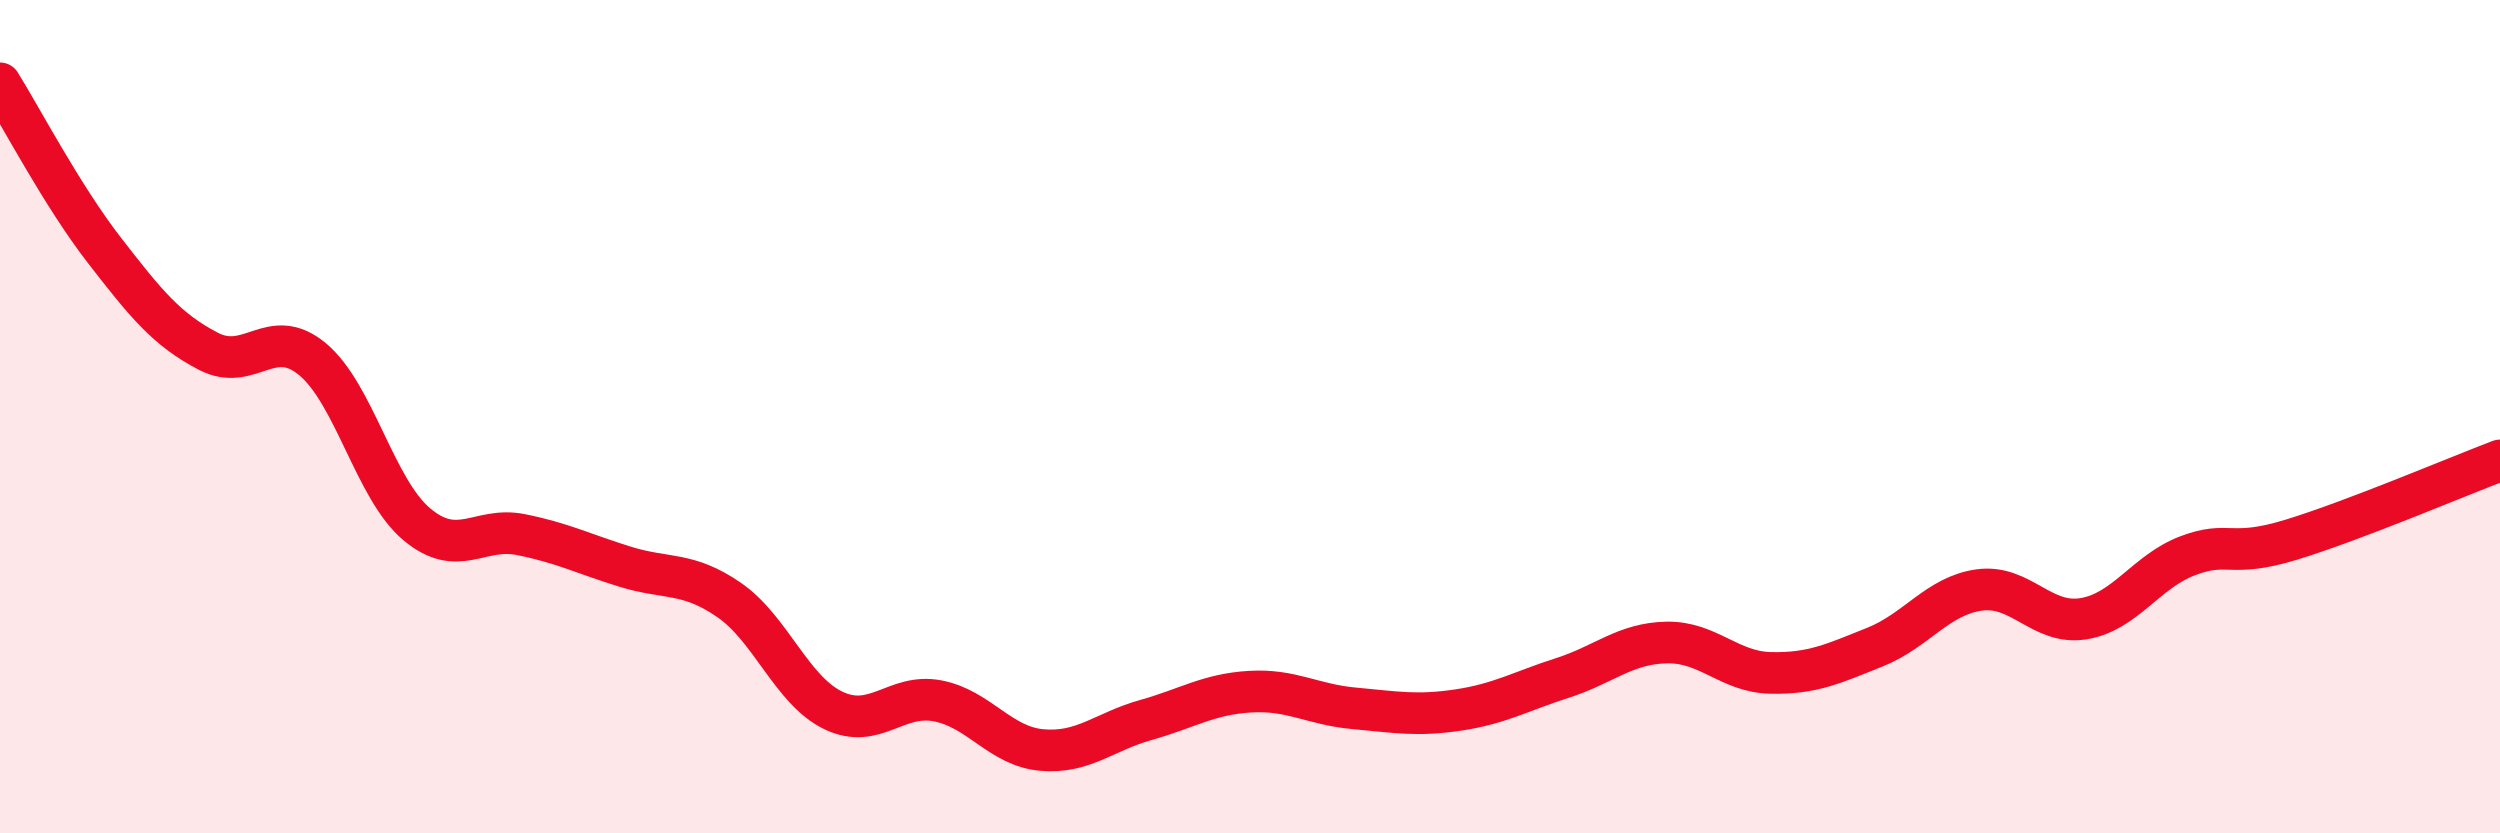
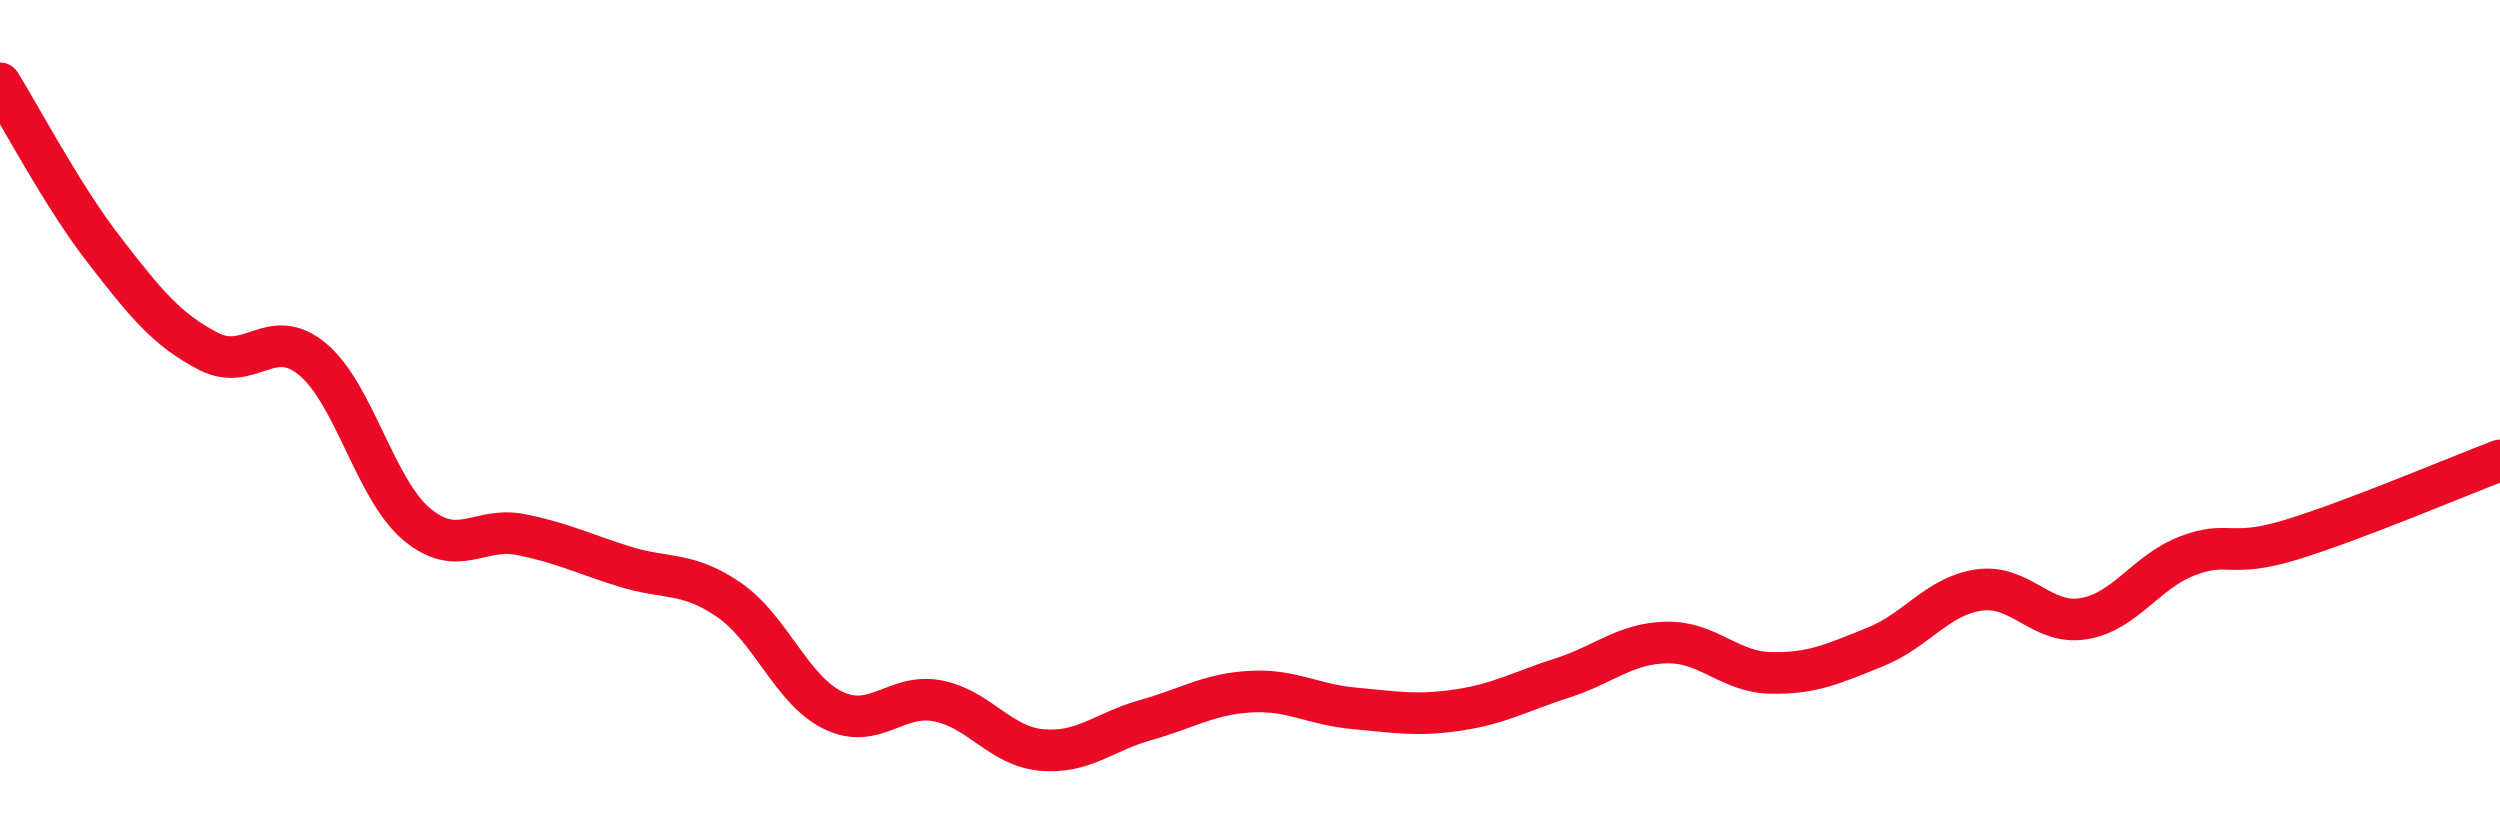
<svg xmlns="http://www.w3.org/2000/svg" width="60" height="20" viewBox="0 0 60 20">
-   <path d="M 0,2 C 0.5,2.8 1.5,4.71 2.5,6 C 3.5,7.29 4,7.91 5,8.43 C 6,8.95 6.5,7.79 7.5,8.62 C 8.5,9.45 9,11.74 10,12.58 C 11,13.42 11.5,12.63 12.5,12.83 C 13.5,13.03 14,13.29 15,13.6 C 16,13.91 16.5,13.71 17.5,14.4 C 18.5,15.09 19,16.57 20,17.05 C 21,17.53 21.5,16.63 22.5,16.82 C 23.5,17.01 24,17.91 25,18 C 26,18.09 26.5,17.56 27.5,17.28 C 28.5,17 29,16.66 30,16.6 C 31,16.54 31.5,16.91 32.5,17 C 33.5,17.09 34,17.19 35,17.04 C 36,16.89 36.5,16.59 37.5,16.27 C 38.5,15.95 39,15.44 40,15.42 C 41,15.4 41.5,16.13 42.5,16.15 C 43.5,16.17 44,15.93 45,15.53 C 46,15.13 46.5,14.3 47.5,14.16 C 48.5,14.02 49,15.01 50,14.85 C 51,14.69 51.5,13.72 52.5,13.34 C 53.5,12.96 53.5,13.41 55,12.95 C 56.5,12.49 59,11.43 60,11.05L60 20L0 20Z" fill="#EB0A25" opacity="0.1" stroke-linecap="round" stroke-linejoin="round" />
  <path d="M 0,2 C 0.5,2.8 1.5,4.71 2.5,6 C 3.5,7.29 4,7.91 5,8.43 C 6,8.95 6.5,7.79 7.5,8.62 C 8.5,9.45 9,11.74 10,12.58 C 11,13.42 11.5,12.63 12.5,12.83 C 13.5,13.03 14,13.29 15,13.6 C 16,13.91 16.5,13.71 17.5,14.4 C 18.5,15.09 19,16.57 20,17.05 C 21,17.53 21.5,16.63 22.5,16.82 C 23.5,17.01 24,17.91 25,18 C 26,18.09 26.5,17.56 27.5,17.28 C 28.5,17 29,16.66 30,16.6 C 31,16.54 31.5,16.91 32.5,17 C 33.5,17.09 34,17.19 35,17.04 C 36,16.89 36.5,16.59 37.5,16.27 C 38.5,15.95 39,15.44 40,15.42 C 41,15.4 41.5,16.13 42.5,16.15 C 43.5,16.17 44,15.93 45,15.53 C 46,15.13 46.5,14.3 47.5,14.16 C 48.5,14.02 49,15.01 50,14.85 C 51,14.69 51.5,13.72 52.5,13.34 C 53.5,12.96 53.5,13.41 55,12.95 C 56.5,12.49 59,11.43 60,11.05" stroke="#EB0A25" stroke-width="1" fill="none" stroke-linecap="round" stroke-linejoin="round" />
</svg>